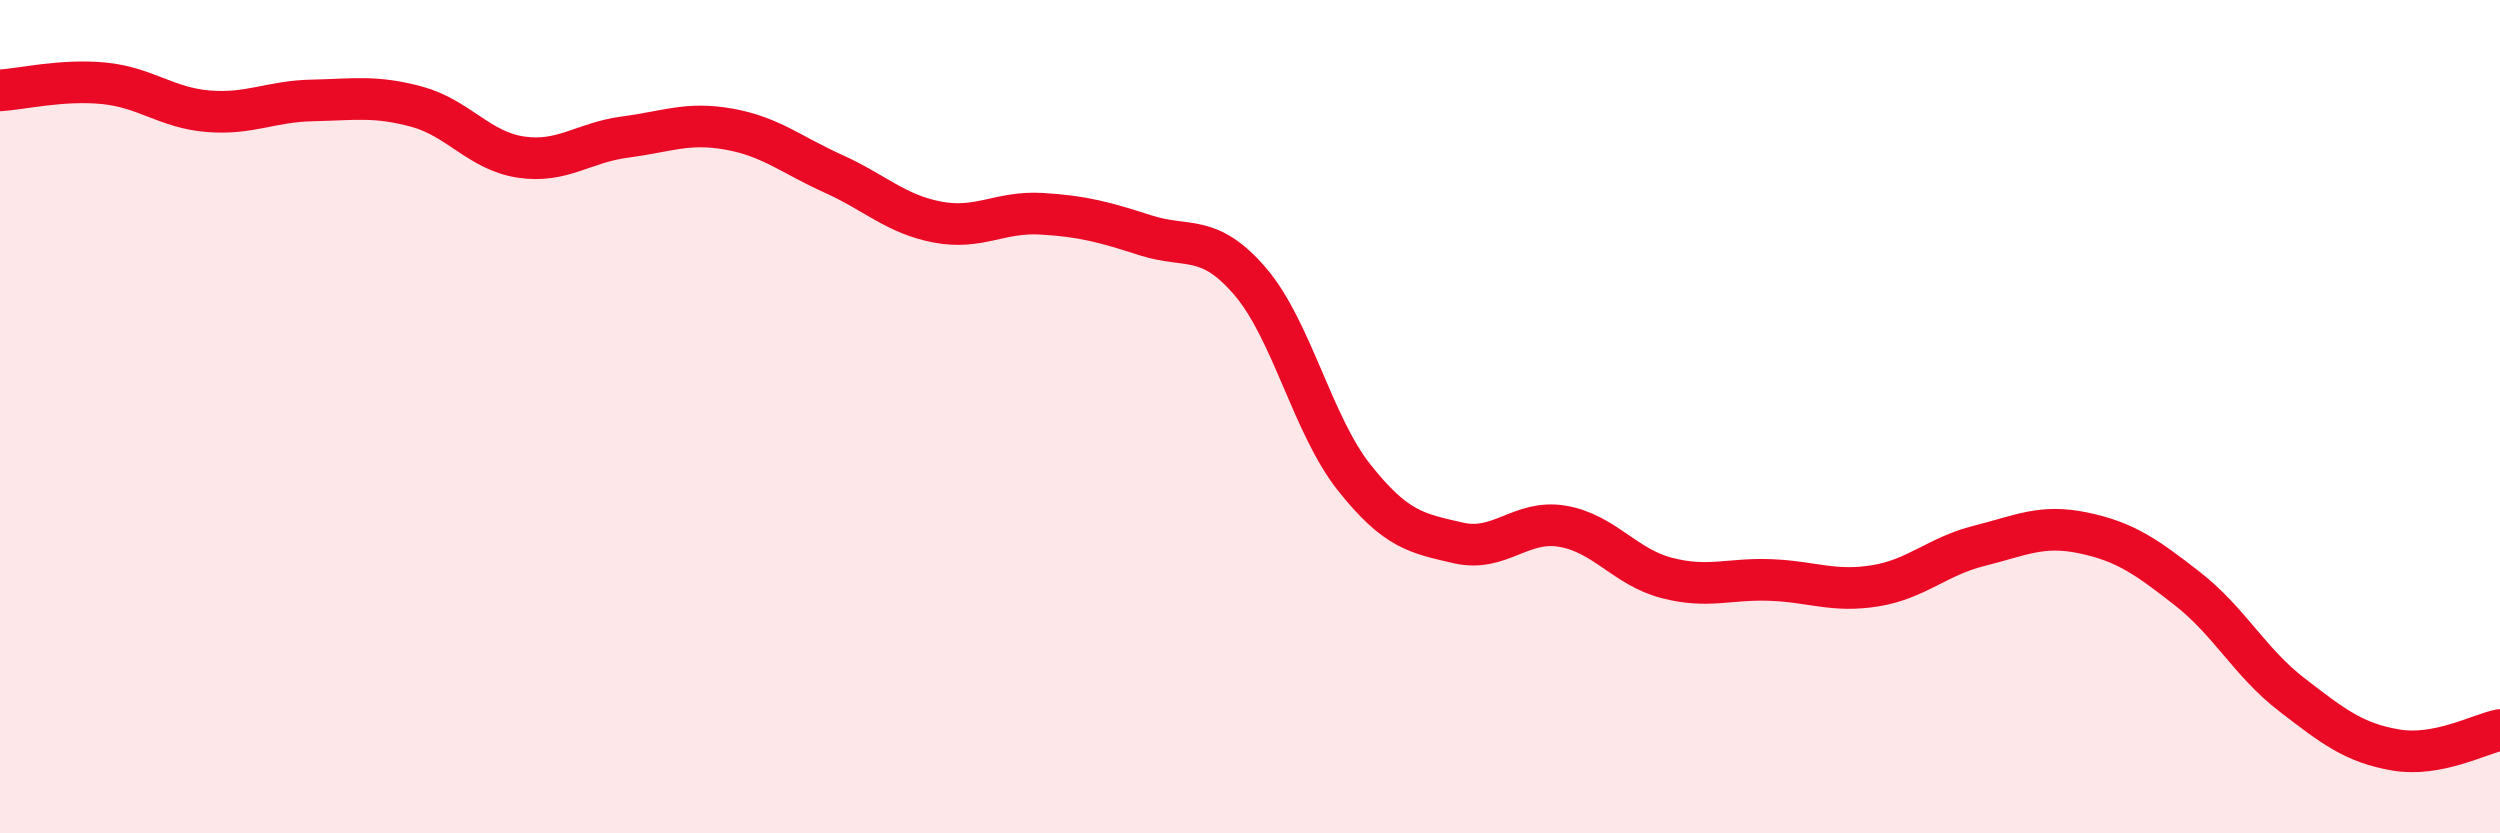
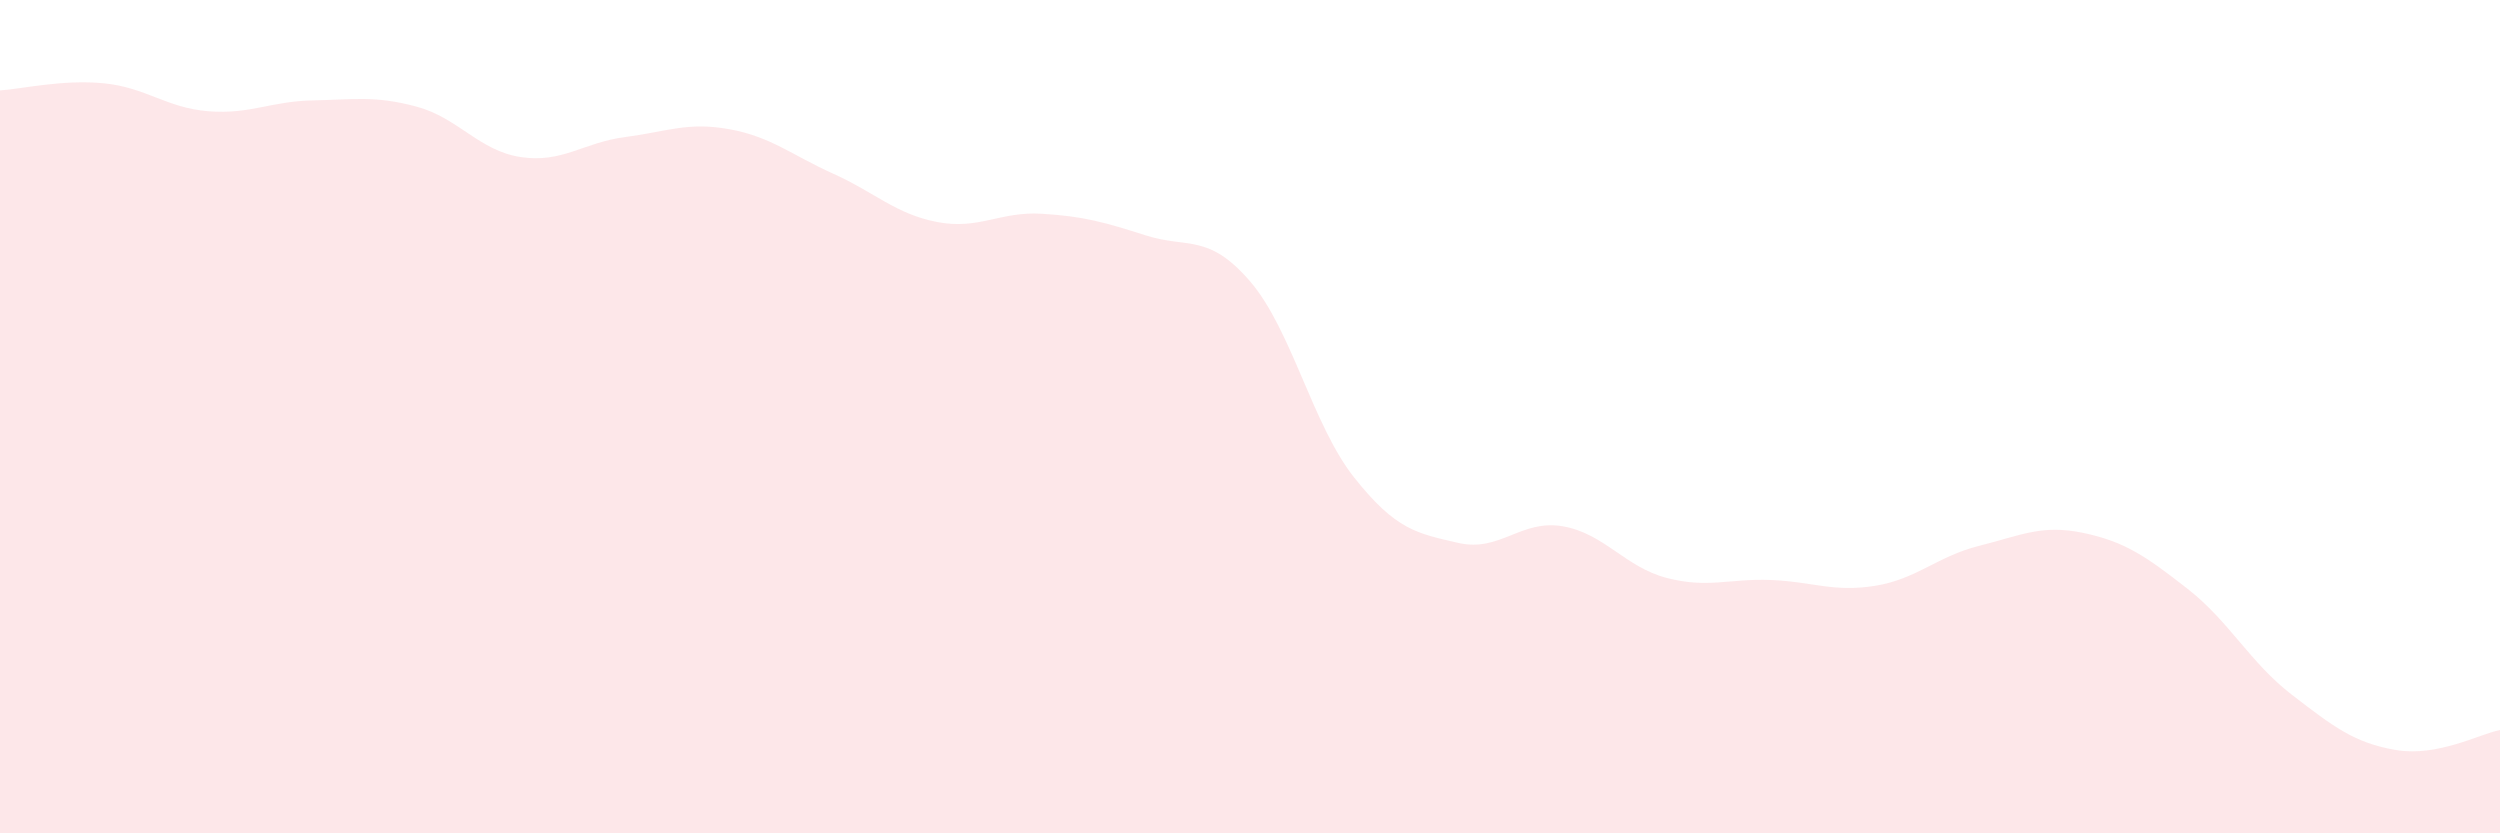
<svg xmlns="http://www.w3.org/2000/svg" width="60" height="20" viewBox="0 0 60 20">
  <path d="M 0,2.17 C 0.5,2.14 1.5,1.9 2.5,2 C 3.5,2.1 4,2.59 5,2.67 C 6,2.75 6.5,2.43 7.5,2.41 C 8.5,2.39 9,2.29 10,2.56 C 11,2.83 11.5,3.62 12.5,3.77 C 13.5,3.92 14,3.42 15,3.29 C 16,3.16 16.5,2.92 17.5,3.1 C 18.5,3.28 19,3.72 20,4.17 C 21,4.62 21.5,5.14 22.5,5.33 C 23.5,5.52 24,5.07 25,5.13 C 26,5.19 26.5,5.33 27.5,5.65 C 28.5,5.97 29,5.59 30,6.75 C 31,7.91 31.5,10.2 32.5,11.46 C 33.5,12.72 34,12.8 35,13.03 C 36,13.26 36.5,12.46 37.5,12.63 C 38.5,12.8 39,13.61 40,13.87 C 41,14.13 41.5,13.88 42.5,13.92 C 43.5,13.96 44,14.22 45,14.06 C 46,13.9 46.5,13.35 47.5,13.1 C 48.5,12.85 49,12.58 50,12.79 C 51,13 51.5,13.35 52.5,14.13 C 53.5,14.91 54,15.9 55,16.67 C 56,17.44 56.5,17.83 57.5,18 C 58.5,18.17 59.5,17.62 60,17.52L60 20L0 20Z" fill="#EB0A25" opacity="0.1" stroke-linecap="round" stroke-linejoin="round" />
-   <path d="M 0,2.17 C 0.5,2.14 1.5,1.9 2.5,2 C 3.5,2.1 4,2.59 5,2.67 C 6,2.75 6.5,2.43 7.5,2.41 C 8.5,2.39 9,2.29 10,2.56 C 11,2.83 11.5,3.62 12.5,3.77 C 13.5,3.92 14,3.42 15,3.29 C 16,3.16 16.5,2.92 17.5,3.1 C 18.5,3.28 19,3.72 20,4.17 C 21,4.62 21.5,5.14 22.5,5.33 C 23.5,5.52 24,5.07 25,5.13 C 26,5.19 26.5,5.33 27.5,5.65 C 28.5,5.97 29,5.59 30,6.75 C 31,7.91 31.5,10.2 32.5,11.46 C 33.5,12.72 34,12.8 35,13.03 C 36,13.26 36.5,12.46 37.5,12.63 C 38.5,12.8 39,13.61 40,13.87 C 41,14.13 41.5,13.88 42.5,13.92 C 43.5,13.96 44,14.22 45,14.06 C 46,13.9 46.5,13.35 47.5,13.1 C 48.5,12.85 49,12.58 50,12.79 C 51,13 51.5,13.35 52.5,14.13 C 53.5,14.91 54,15.9 55,16.67 C 56,17.44 56.5,17.83 57.5,18 C 58.5,18.17 59.5,17.62 60,17.52" stroke="#EB0A25" stroke-width="1" fill="none" stroke-linecap="round" stroke-linejoin="round" />
</svg>